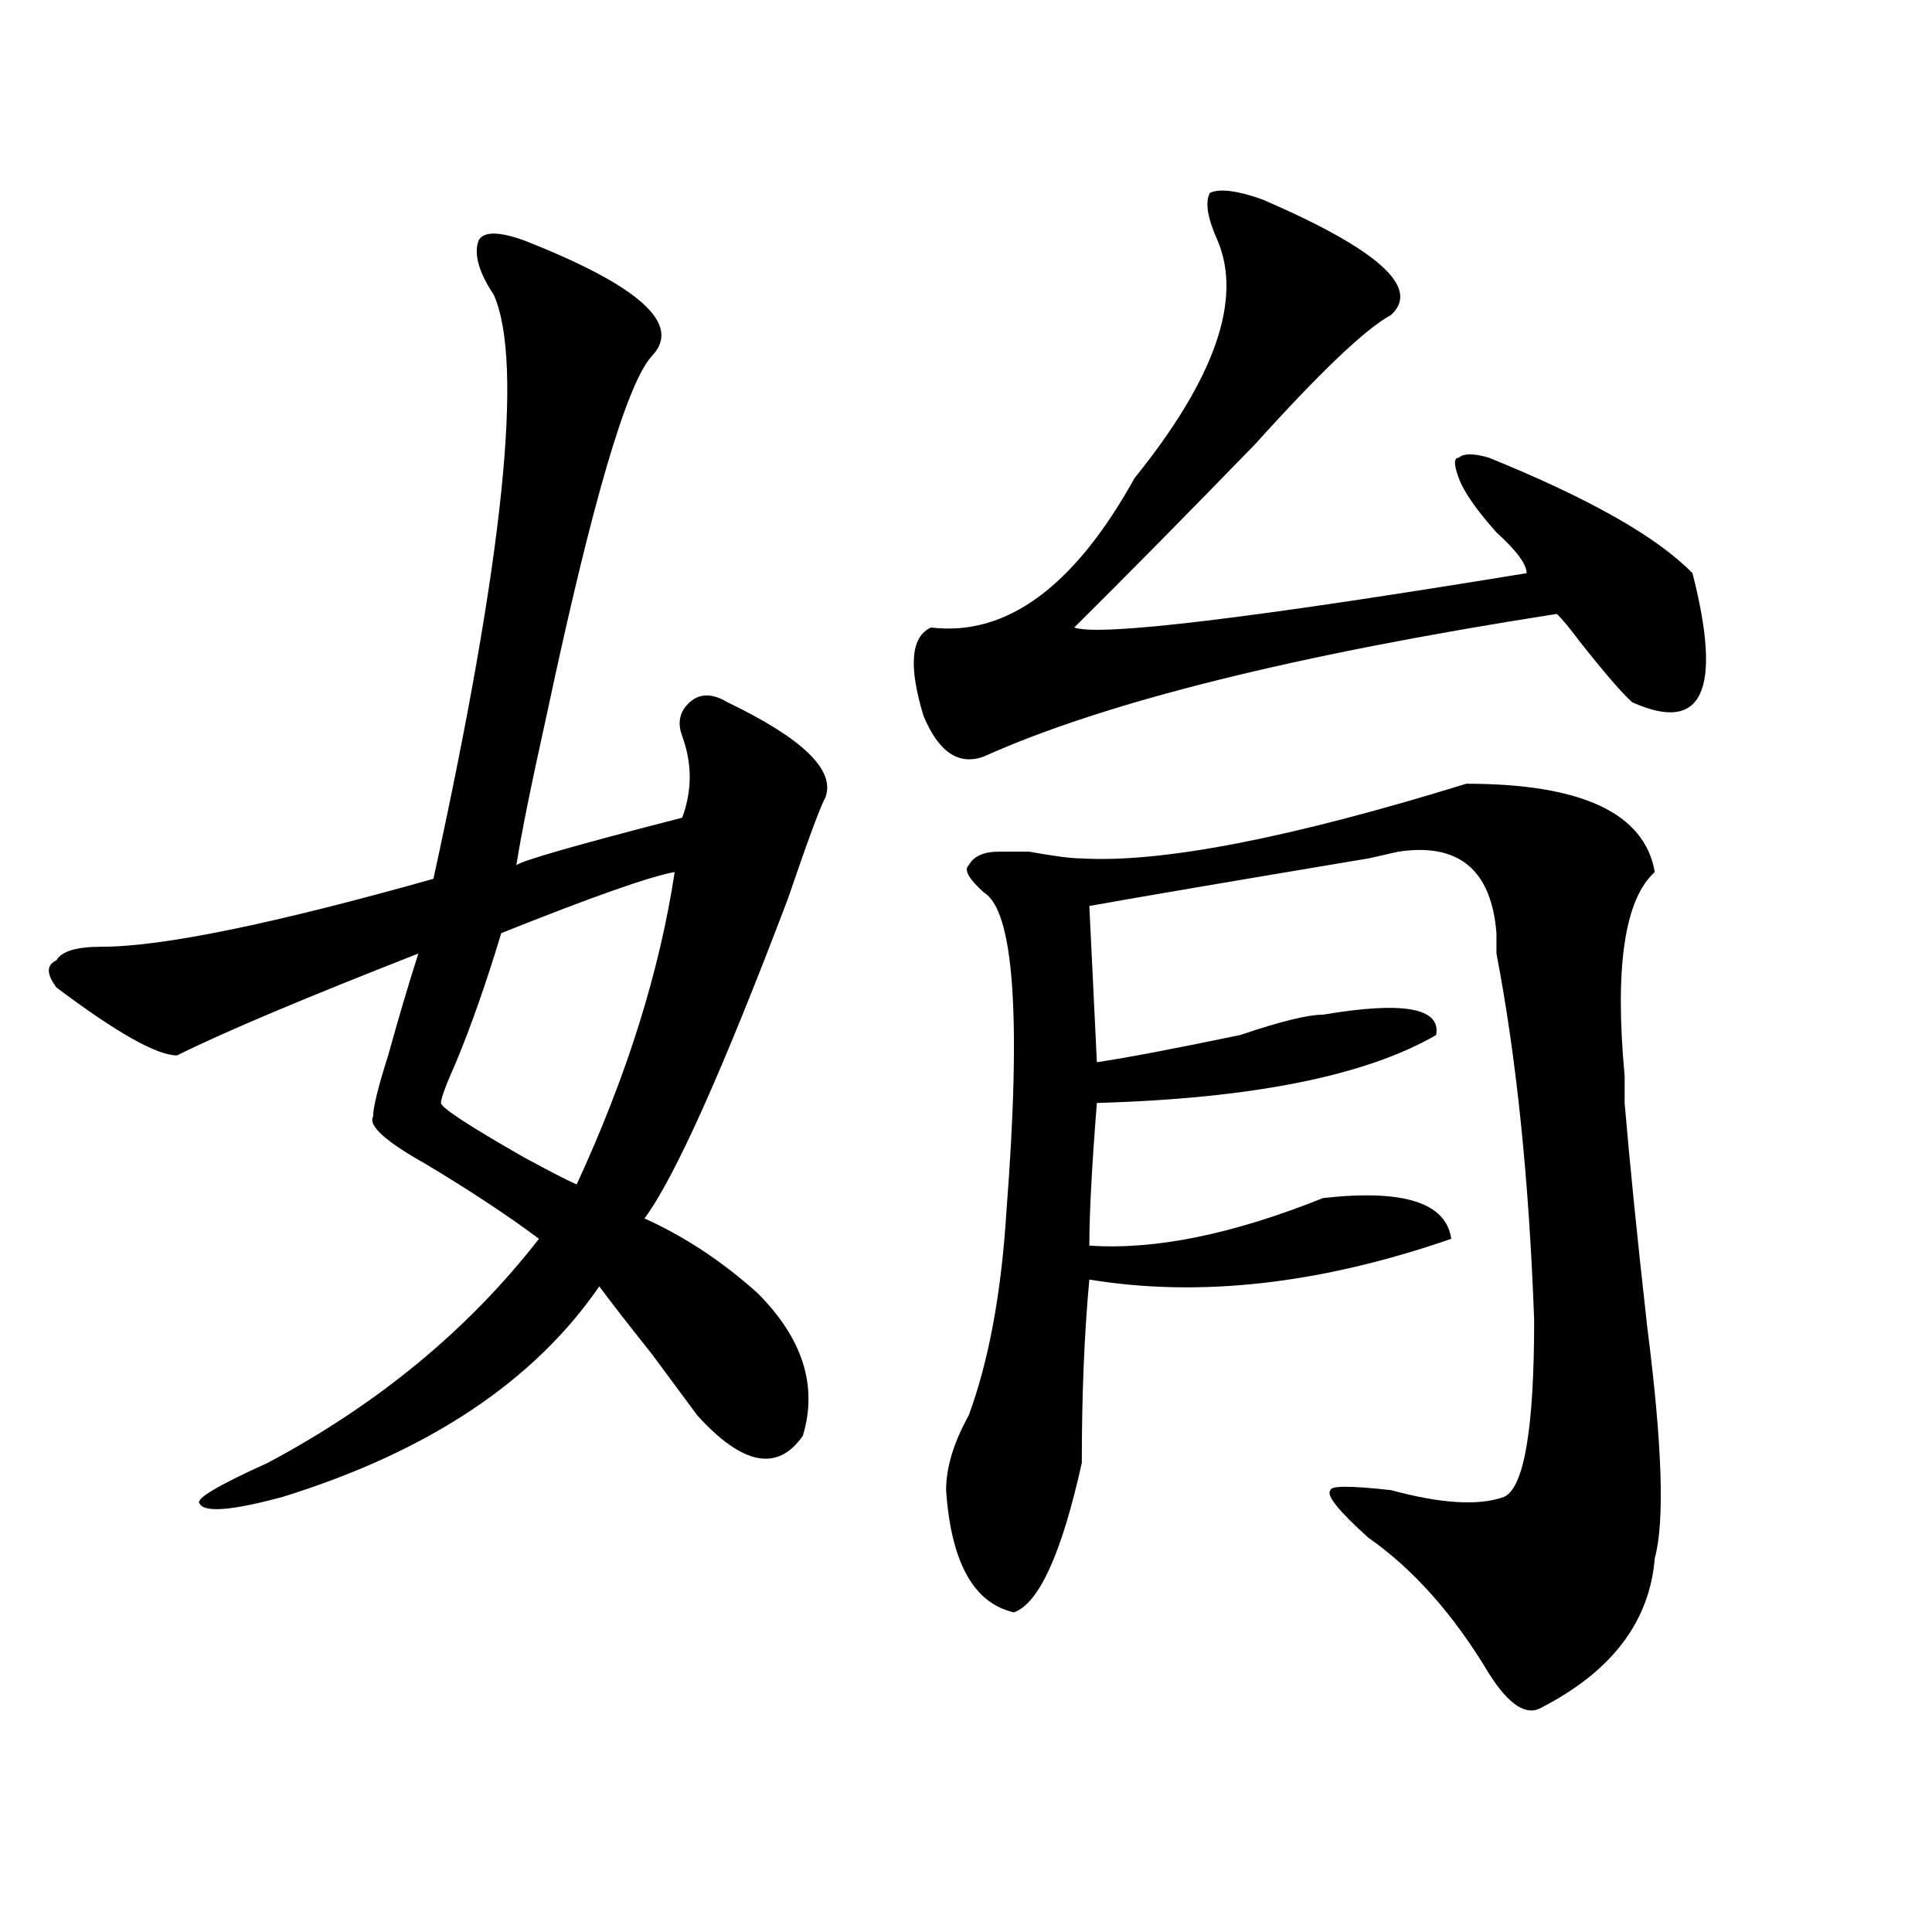
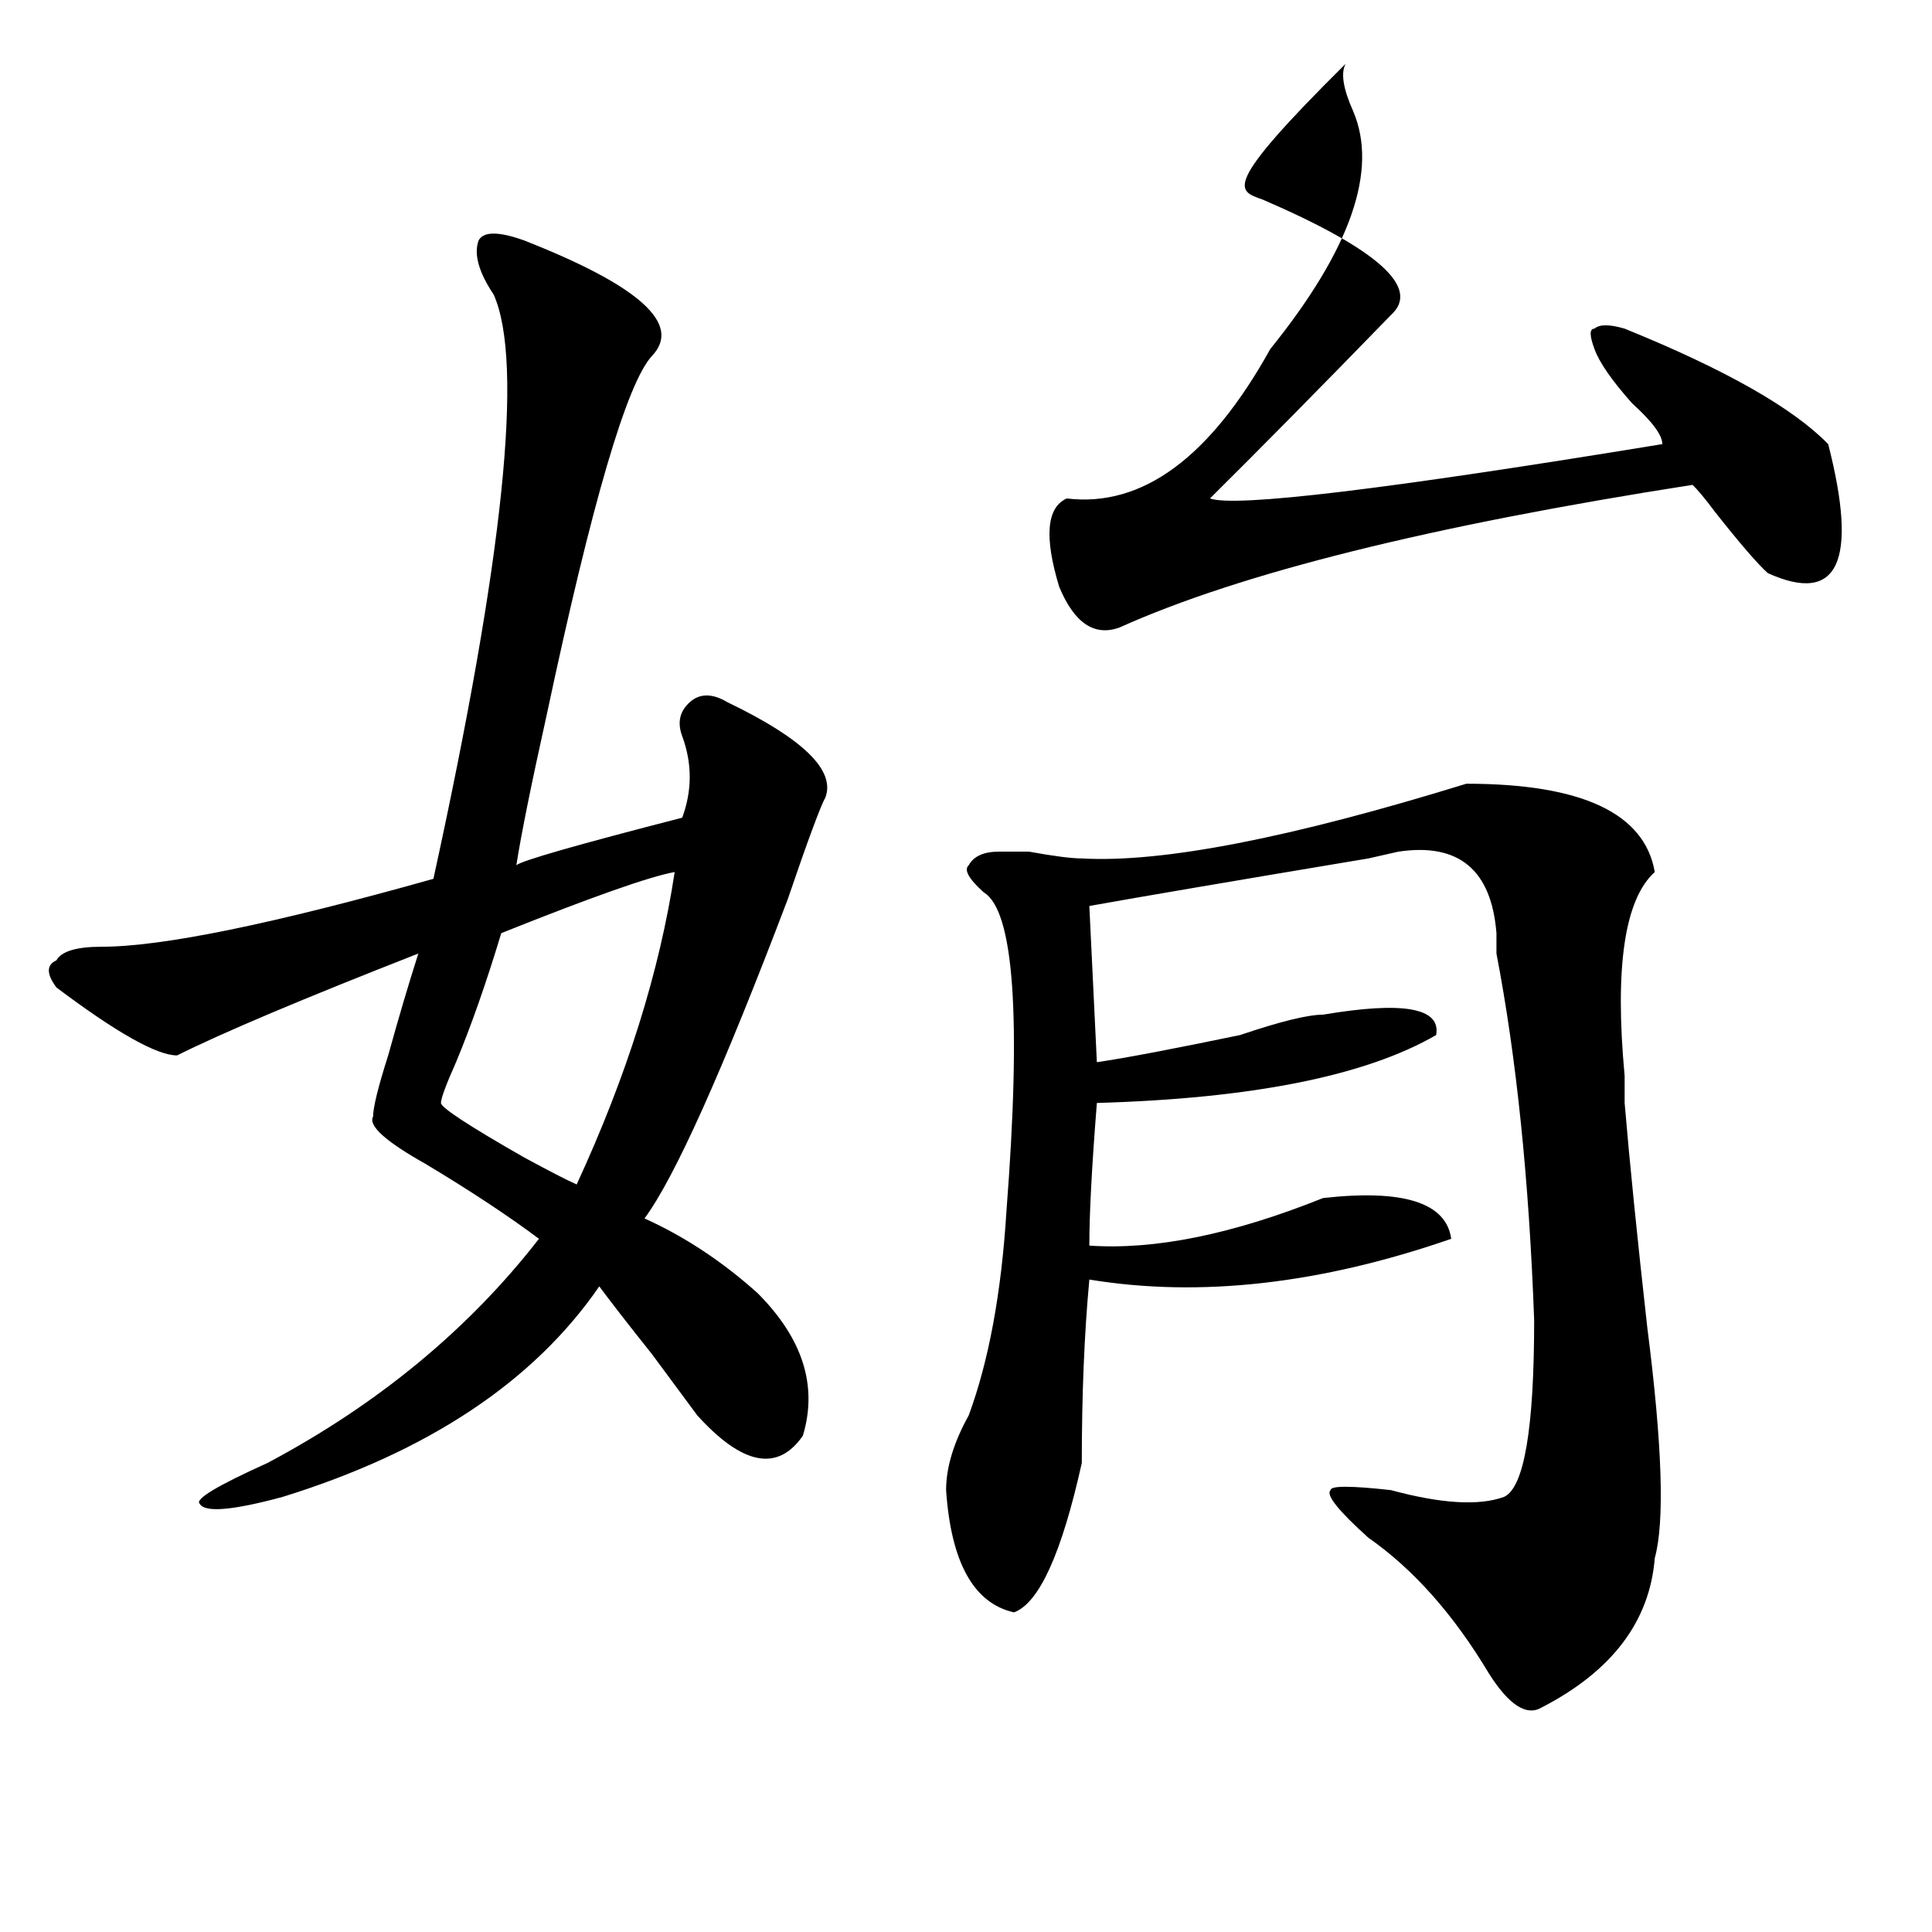
<svg xmlns="http://www.w3.org/2000/svg" version="1.1" id="图层_1" x="0px" y="0px" width="1000px" height="1000px" viewBox="0 0 1000 1000" enable-background="new 0 0 1000 1000" xml:space="preserve">
-   <path d="M271.164,124.406c59.815,23.456,81.949,43.396,66.34,59.766c-13.048,14.063-31.219,76.19-54.633,186.328  c-7.805,35.156-13.048,60.974-15.609,77.344c2.562-2.308,31.219-10.547,85.852-24.609c5.183-14.063,5.183-28.125,0-42.188  c-2.622-7.031-1.341-12.854,3.902-17.578c5.183-4.669,11.707-4.669,19.512,0c39.023,18.786,55.913,35.156,50.73,49.219  c-2.622,4.724-9.146,22.302-19.512,52.734c-33.841,89.099-58.535,144.141-74.145,165.234c20.792,9.394,40.304,22.302,58.535,38.672  c23.414,23.456,31.219,48.065,23.414,73.828c-13.048,18.786-31.219,15.271-54.633-10.547c-5.243-7.031-13.048-17.578-23.414-31.641  c-13.048-16.37-22.134-28.125-27.316-35.156c-33.841,49.219-88.474,85.583-163.898,108.984c-26.036,7.031-40.364,8.239-42.926,3.516  c-2.622-2.308,9.085-9.339,35.121-21.094c57.194-30.433,104.022-69.104,140.484-116.016c-15.609-11.7-35.121-24.609-58.535-38.672  c-20.853-11.7-29.938-19.886-27.316-24.609c0-4.669,2.562-15.216,7.805-31.641c5.183-18.731,10.366-36.31,15.609-52.734  c-59.876,23.456-101.461,41.034-124.875,52.734c-10.427,0-31.219-11.7-62.438-35.156c-5.243-7.031-5.243-11.7,0-14.063  c2.562-4.669,10.366-7.031,23.414-7.031c31.219,0,88.413-11.7,171.703-35.156c36.401-166.388,46.828-267.188,31.219-302.344  c-7.805-11.7-10.427-21.094-7.805-28.125C250.312,119.737,258.116,119.737,271.164,124.406z M349.211,451.359  c-13.048,2.362-42.926,12.909-89.754,31.641c-7.805,25.817-15.609,48.065-23.414,66.797c-5.243,11.755-7.805,18.786-7.805,21.094  c0,2.362,14.269,11.755,42.926,28.125c12.987,7.031,22.073,11.755,27.316,14.063C324.456,556.828,341.406,502.94,349.211,451.359z   M653.594,103.313c59.815,25.817,81.949,45.703,66.34,59.766c-13.048,7.031-36.462,29.333-70.242,66.797  c-36.462,37.519-67.681,69.159-93.656,94.922c12.987,4.724,91.034-4.669,234.141-28.125c0-4.669-5.243-11.7-15.609-21.094  c-10.427-11.7-16.95-21.094-19.512-28.125c-2.622-7.031-2.622-10.547,0-10.547c2.562-2.308,7.805-2.308,15.609,0  c52.011,21.094,87.132,41.034,105.363,59.766c15.609,60.974,5.183,83.222-31.219,66.797c-5.243-4.669-14.329-15.216-27.316-31.641  c-5.243-7.031-9.146-11.7-11.707-14.063c-135.302,21.094-234.141,45.703-296.578,73.828c-13.048,4.724-23.414-2.308-31.219-21.094  c-7.805-25.763-6.524-40.979,3.902-45.703c39.023,4.724,74.145-21.094,105.363-77.344c41.585-51.526,55.913-92.56,42.926-123.047  c-5.243-11.7-6.524-19.886-3.902-24.609C631.46,97.489,640.546,98.644,653.594,103.313z M758.957,405.656  c59.815,0,92.315,15.271,97.559,45.703c-15.609,14.063-20.853,49.219-15.609,105.469c0,7.031,0,11.755,0,14.063  c2.562,30.487,6.464,69.159,11.707,116.016c7.805,60.974,9.085,100.8,3.902,119.531c-2.622,32.794-22.134,58.557-58.535,77.344  c-7.805,4.669-16.95-1.209-27.316-17.578c-18.231-30.487-39.023-53.943-62.438-70.313c-15.609-14.063-22.134-22.247-19.512-24.609  c0-2.308,10.366-2.308,31.219,0c25.976,7.031,45.487,8.239,58.535,3.516c10.366-4.669,15.609-35.156,15.609-91.406  c-2.622-72.62-9.146-135.901-19.512-189.844c0-2.308,0-5.823,0-10.547c-2.622-32.794-19.512-46.856-50.73-42.188  c-20.853,4.724-26.036,5.878-15.609,3.516c-70.242,11.755-118.411,19.94-144.387,24.609l3.902,80.859  c15.609-2.308,40.304-7.031,74.145-14.063c20.792-7.031,35.121-10.547,42.926-10.547c41.585-7.031,61.097-3.516,58.535,10.547  c-36.462,21.094-94.997,32.849-175.605,35.156c-2.622,32.849-3.902,57.458-3.902,73.828c33.78,2.362,74.145-5.823,120.973-24.609  c41.585-4.669,63.718,2.362,66.34,21.094c-67.681,23.456-130.118,30.487-187.313,21.094c-2.622,28.125-3.902,59.766-3.902,94.922  c-10.427,46.911-22.134,72.619-35.121,77.344c-20.853-4.725-32.56-25.818-35.121-63.281c0-11.7,3.902-24.609,11.707-38.672  c10.366-28.125,16.89-63.281,19.512-105.469c7.805-100.745,3.902-155.841-11.707-165.234c-7.805-7.031-10.427-11.7-7.805-14.063  c2.562-4.669,7.805-7.031,15.609-7.031c2.562,0,7.805,0,15.609,0c12.987,2.362,22.073,3.516,27.316,3.516  C601.522,446.69,667.862,433.781,758.957,405.656z" />
+   <path d="M271.164,124.406c59.815,23.456,81.949,43.396,66.34,59.766c-13.048,14.063-31.219,76.19-54.633,186.328  c-7.805,35.156-13.048,60.974-15.609,77.344c2.562-2.308,31.219-10.547,85.852-24.609c5.183-14.063,5.183-28.125,0-42.188  c-2.622-7.031-1.341-12.854,3.902-17.578c5.183-4.669,11.707-4.669,19.512,0c39.023,18.786,55.913,35.156,50.73,49.219  c-2.622,4.724-9.146,22.302-19.512,52.734c-33.841,89.099-58.535,144.141-74.145,165.234c20.792,9.394,40.304,22.302,58.535,38.672  c23.414,23.456,31.219,48.065,23.414,73.828c-13.048,18.786-31.219,15.271-54.633-10.547c-5.243-7.031-13.048-17.578-23.414-31.641  c-13.048-16.37-22.134-28.125-27.316-35.156c-33.841,49.219-88.474,85.583-163.898,108.984c-26.036,7.031-40.364,8.239-42.926,3.516  c-2.622-2.308,9.085-9.339,35.121-21.094c57.194-30.433,104.022-69.104,140.484-116.016c-15.609-11.7-35.121-24.609-58.535-38.672  c-20.853-11.7-29.938-19.886-27.316-24.609c0-4.669,2.562-15.216,7.805-31.641c5.183-18.731,10.366-36.31,15.609-52.734  c-59.876,23.456-101.461,41.034-124.875,52.734c-10.427,0-31.219-11.7-62.438-35.156c-5.243-7.031-5.243-11.7,0-14.063  c2.562-4.669,10.366-7.031,23.414-7.031c31.219,0,88.413-11.7,171.703-35.156c36.401-166.388,46.828-267.188,31.219-302.344  c-7.805-11.7-10.427-21.094-7.805-28.125C250.312,119.737,258.116,119.737,271.164,124.406z M349.211,451.359  c-13.048,2.362-42.926,12.909-89.754,31.641c-7.805,25.817-15.609,48.065-23.414,66.797c-5.243,11.755-7.805,18.786-7.805,21.094  c0,2.362,14.269,11.755,42.926,28.125c12.987,7.031,22.073,11.755,27.316,14.063C324.456,556.828,341.406,502.94,349.211,451.359z   M653.594,103.313c59.815,25.817,81.949,45.703,66.34,59.766c-36.462,37.519-67.681,69.159-93.656,94.922c12.987,4.724,91.034-4.669,234.141-28.125c0-4.669-5.243-11.7-15.609-21.094  c-10.427-11.7-16.95-21.094-19.512-28.125c-2.622-7.031-2.622-10.547,0-10.547c2.562-2.308,7.805-2.308,15.609,0  c52.011,21.094,87.132,41.034,105.363,59.766c15.609,60.974,5.183,83.222-31.219,66.797c-5.243-4.669-14.329-15.216-27.316-31.641  c-5.243-7.031-9.146-11.7-11.707-14.063c-135.302,21.094-234.141,45.703-296.578,73.828c-13.048,4.724-23.414-2.308-31.219-21.094  c-7.805-25.763-6.524-40.979,3.902-45.703c39.023,4.724,74.145-21.094,105.363-77.344c41.585-51.526,55.913-92.56,42.926-123.047  c-5.243-11.7-6.524-19.886-3.902-24.609C631.46,97.489,640.546,98.644,653.594,103.313z M758.957,405.656  c59.815,0,92.315,15.271,97.559,45.703c-15.609,14.063-20.853,49.219-15.609,105.469c0,7.031,0,11.755,0,14.063  c2.562,30.487,6.464,69.159,11.707,116.016c7.805,60.974,9.085,100.8,3.902,119.531c-2.622,32.794-22.134,58.557-58.535,77.344  c-7.805,4.669-16.95-1.209-27.316-17.578c-18.231-30.487-39.023-53.943-62.438-70.313c-15.609-14.063-22.134-22.247-19.512-24.609  c0-2.308,10.366-2.308,31.219,0c25.976,7.031,45.487,8.239,58.535,3.516c10.366-4.669,15.609-35.156,15.609-91.406  c-2.622-72.62-9.146-135.901-19.512-189.844c0-2.308,0-5.823,0-10.547c-2.622-32.794-19.512-46.856-50.73-42.188  c-20.853,4.724-26.036,5.878-15.609,3.516c-70.242,11.755-118.411,19.94-144.387,24.609l3.902,80.859  c15.609-2.308,40.304-7.031,74.145-14.063c20.792-7.031,35.121-10.547,42.926-10.547c41.585-7.031,61.097-3.516,58.535,10.547  c-36.462,21.094-94.997,32.849-175.605,35.156c-2.622,32.849-3.902,57.458-3.902,73.828c33.78,2.362,74.145-5.823,120.973-24.609  c41.585-4.669,63.718,2.362,66.34,21.094c-67.681,23.456-130.118,30.487-187.313,21.094c-2.622,28.125-3.902,59.766-3.902,94.922  c-10.427,46.911-22.134,72.619-35.121,77.344c-20.853-4.725-32.56-25.818-35.121-63.281c0-11.7,3.902-24.609,11.707-38.672  c10.366-28.125,16.89-63.281,19.512-105.469c7.805-100.745,3.902-155.841-11.707-165.234c-7.805-7.031-10.427-11.7-7.805-14.063  c2.562-4.669,7.805-7.031,15.609-7.031c2.562,0,7.805,0,15.609,0c12.987,2.362,22.073,3.516,27.316,3.516  C601.522,446.69,667.862,433.781,758.957,405.656z" />
</svg>